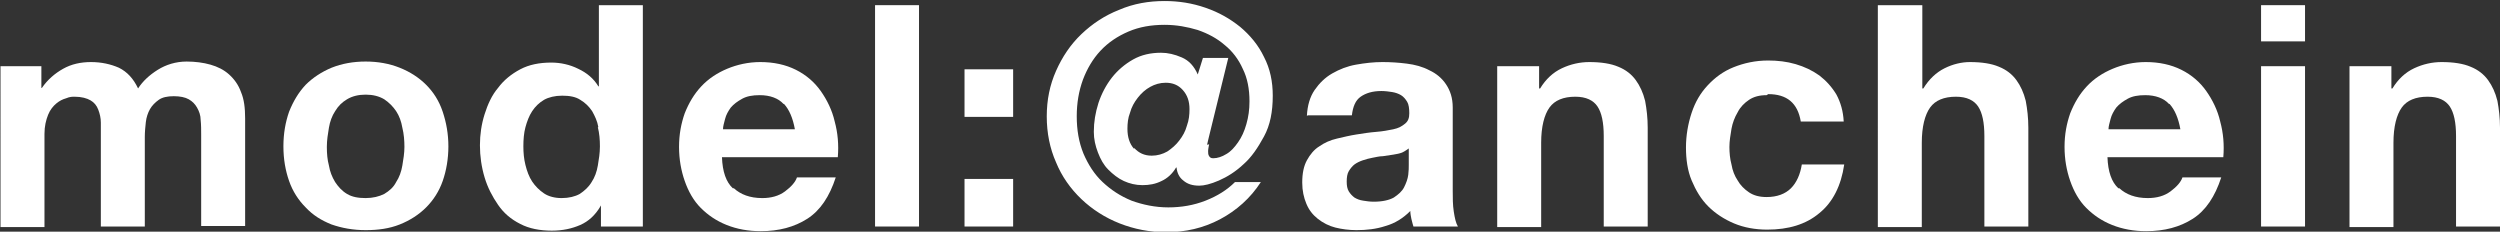
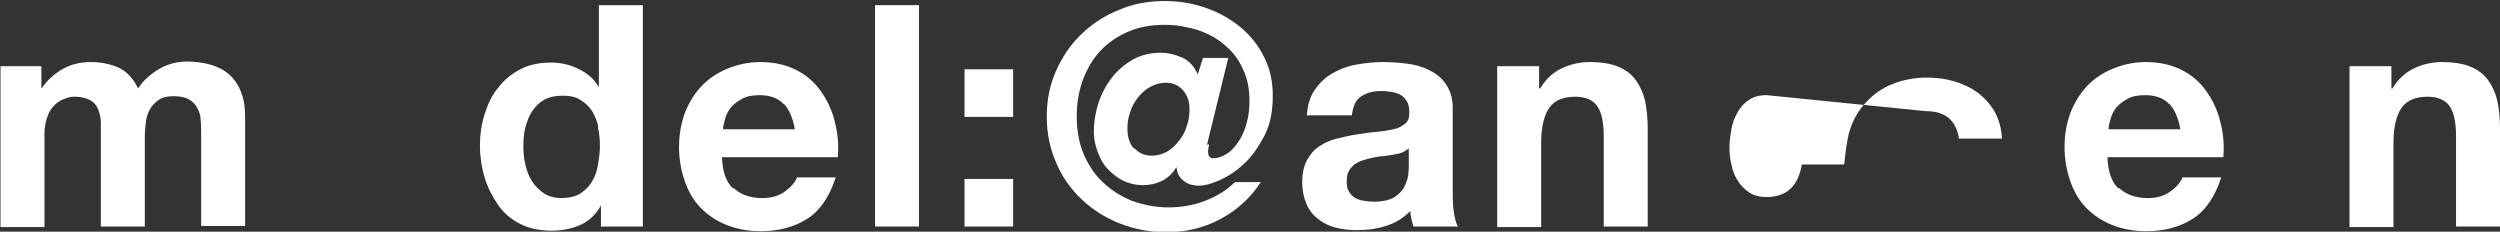
<svg xmlns="http://www.w3.org/2000/svg" id="_レイヤー_1" viewBox="0 0 48.34 4.48">
  <rect x="0" y="0" width="48.34" height="4.48" fill="#333333" stroke="none" />
  <defs>
    <style>.cls-1{fill:#fff;}</style>
  </defs>
  <path class="cls-1" d="m.8,1.28v.42h.01c.11-.16.25-.28.41-.37.16-.09.34-.13.54-.13s.38.04.54.11c.16.08.28.21.37.4.09-.14.22-.26.38-.36.16-.1.35-.16.56-.16.16,0,.32.02.46.06.14.04.26.1.36.19.1.09.18.2.23.34.06.14.08.31.08.51v2.08h-.85v-1.76c0-.1,0-.2-.01-.29,0-.09-.03-.17-.07-.24-.04-.07-.09-.12-.16-.16s-.17-.06-.29-.06-.22.02-.29.07-.13.11-.17.18-.07.16-.08.25-.02.19-.02.29v1.73h-.85v-1.74c0-.09,0-.18,0-.27s-.02-.17-.05-.25c-.03-.08-.08-.14-.15-.18s-.17-.07-.31-.07c-.04,0-.09,0-.16.03-.07.02-.13.05-.19.1-.06.05-.12.12-.16.22s-.07.22-.07.37v1.8h-.85V1.28h.8Z" />
-   <path class="cls-1" d="m5.59,2.16c.08-.2.18-.37.32-.52.14-.14.31-.25.5-.33.2-.08.42-.12.66-.12s.46.04.66.12c.2.08.37.19.51.33.14.14.25.31.32.52s.11.43.11.67-.04.47-.11.67-.18.37-.32.51c-.14.14-.31.25-.51.33-.2.08-.42.11-.66.11s-.46-.04-.66-.11c-.2-.08-.36-.18-.5-.33-.14-.14-.25-.31-.32-.51s-.11-.42-.11-.67.04-.47.11-.67Zm.77,1.04c.02.12.06.22.12.32.06.09.13.17.23.23.1.06.22.08.36.08s.26-.03.36-.08c.1-.06.18-.13.23-.23.06-.09.1-.2.12-.32.02-.12.04-.24.04-.36s-.01-.25-.04-.37c-.02-.12-.06-.23-.12-.32-.06-.09-.14-.17-.23-.23-.1-.06-.22-.09-.36-.09s-.26.03-.36.09c-.1.06-.17.13-.23.23-.06.09-.1.2-.12.32-.02.12-.04.24-.04.37s.01.25.04.36Z" />
  <path class="cls-1" d="m11.61,3.99c-.1.17-.23.29-.39.36-.16.07-.34.11-.55.11-.23,0-.44-.04-.61-.13-.18-.09-.32-.21-.43-.37s-.2-.33-.26-.53c-.06-.2-.09-.41-.09-.62s.03-.41.09-.6c.06-.19.14-.37.26-.51.11-.15.26-.27.43-.36s.37-.13.6-.13c.18,0,.36.04.52.12.17.08.3.19.39.34h.01V.1h.85v4.28h-.81v-.4h-.01Zm-.04-1.53c-.02-.12-.07-.22-.12-.31-.06-.09-.13-.16-.23-.22-.09-.06-.21-.08-.35-.08s-.26.03-.35.08c-.1.06-.17.13-.23.22-.06.09-.1.2-.13.31s-.04.24-.04.37c0,.12.01.24.04.36.03.12.07.23.13.32.06.09.14.17.23.23.09.06.21.09.34.09.14,0,.26-.03.35-.08.09-.06.17-.13.23-.23.06-.09.1-.2.12-.32.02-.12.04-.24.04-.37s-.01-.25-.04-.37Z" />
  <path class="cls-1" d="m14.19,3.64c.13.12.31.19.55.19.17,0,.32-.04.44-.13.12-.09.2-.18.23-.27h.75c-.12.37-.3.64-.55.8-.25.16-.55.24-.9.24-.24,0-.46-.04-.66-.12-.2-.08-.36-.19-.5-.33-.14-.14-.24-.32-.31-.52s-.11-.42-.11-.66.04-.45.11-.65c.08-.2.18-.37.32-.52.14-.15.31-.26.5-.34.19-.08.41-.13.64-.13.26,0,.49.05.69.15.2.1.36.24.48.41s.22.37.27.59c.06.22.08.45.06.69h-2.24c.01.28.08.48.21.6Zm.96-1.63c-.1-.11-.26-.17-.46-.17-.14,0-.25.02-.34.07-.09.05-.16.1-.22.17-.05.07-.09.14-.11.22-.02.08-.04.14-.04.2h1.39c-.04-.22-.11-.38-.21-.49Z" />
  <path class="cls-1" d="m17.77.1v4.28h-.85V.1h.85Z" />
  <path class="cls-1" d="m18.65,2.26v-.92h.94v.92h-.94Zm.94,1.2v.92h-.94v-.92h.94Z" />
  <path class="cls-1" d="m23.38,2.79s-.02.09-.02.13,0,.07.02.1c.02.03.04.04.08.04.08,0,.17-.03.25-.08.09-.05.16-.13.23-.23.07-.1.12-.21.16-.35.04-.14.06-.28.06-.44,0-.24-.04-.45-.13-.63-.08-.18-.2-.34-.35-.46-.15-.13-.32-.22-.52-.29-.2-.06-.41-.1-.64-.1-.26,0-.49.04-.7.13s-.39.21-.54.37c-.15.16-.26.35-.34.56-.08.22-.12.45-.12.71s.04.5.13.72c.09.21.21.4.37.55.16.15.34.27.56.36.22.08.46.13.71.13s.49-.04.72-.13c.23-.09.42-.21.57-.36h.5c-.2.31-.47.55-.79.72-.32.17-.67.25-1.04.25-.32,0-.62-.06-.9-.17-.28-.11-.53-.27-.74-.47-.21-.2-.38-.44-.49-.71-.12-.27-.18-.57-.18-.89s.06-.61.18-.88c.12-.27.28-.51.49-.71.21-.2.45-.36.73-.47.28-.12.57-.17.88-.17.27,0,.53.04.79.13s.47.21.67.37c.19.16.35.35.46.58.12.23.17.48.17.75,0,.31-.05.57-.17.79s-.24.4-.4.54c-.15.14-.31.24-.47.31-.16.07-.29.1-.38.1-.13,0-.23-.03-.31-.1-.08-.06-.12-.15-.13-.25h-.01c-.07.12-.17.21-.28.26-.12.06-.24.08-.37.08s-.25-.03-.36-.08-.21-.13-.3-.22c-.09-.09-.15-.2-.2-.33s-.08-.26-.08-.4c0-.19.03-.37.09-.56.06-.18.15-.35.26-.49s.25-.26.41-.35.34-.13.54-.13c.13,0,.26.03.4.09.14.06.24.17.31.33l.1-.32h.49l-.38,1.55s-.02.08-.03.13Zm-1.45.07c.09.1.2.15.34.15.11,0,.21-.03.3-.08.09-.06.17-.13.23-.21.07-.09.12-.18.15-.29.04-.11.05-.21.05-.32,0-.15-.04-.27-.13-.37-.09-.1-.2-.14-.33-.14-.11,0-.21.03-.3.08-.09.05-.17.12-.24.21-.07.09-.12.18-.15.29-.04.1-.05.21-.05.31,0,.16.04.29.13.39Z" />
  <path class="cls-1" d="m25.27,2.24c.01-.2.06-.37.15-.5.09-.13.2-.24.34-.32.14-.08.29-.14.46-.17.17-.03.34-.05.51-.05.16,0,.31.01.47.03.16.02.31.06.44.13.13.06.24.15.32.27s.13.26.13.45v1.61c0,.14,0,.27.02.4s.04.22.08.29h-.86s-.03-.1-.04-.15c-.01-.05-.02-.1-.02-.15-.14.14-.3.24-.48.29-.18.06-.37.08-.56.08-.15,0-.29-.02-.41-.05s-.24-.09-.34-.17-.17-.17-.22-.29c-.05-.12-.08-.25-.08-.41,0-.18.03-.32.09-.43.06-.11.14-.21.24-.27.1-.07.21-.12.34-.15.13-.03.25-.06.38-.08.13-.02.25-.04.38-.05s.23-.03.33-.05c.1-.02.17-.06.23-.11.06-.05.08-.11.08-.2,0-.09-.01-.17-.04-.22-.03-.05-.07-.1-.12-.13-.05-.03-.11-.05-.17-.06s-.14-.02-.21-.02c-.17,0-.3.04-.4.11-.1.07-.15.19-.17.36h-.85Zm1.97.63s-.08.06-.13.08c-.05.02-.11.03-.17.04-.06.01-.13.02-.2.03-.07,0-.14.02-.2.03-.06.01-.13.03-.19.05-.06.02-.12.05-.16.08s-.08.08-.11.13c-.03.05-.04.12-.04.2s.01.14.04.19.07.09.11.12c.05.03.1.05.17.06.06.01.13.02.2.02.17,0,.3-.03.39-.08.09-.06.16-.12.2-.2s.07-.16.08-.24.01-.14.01-.19v-.32Z" />
  <path class="cls-1" d="m29.76,1.28v.43h.02c.11-.18.25-.31.42-.39s.35-.12.53-.12c.23,0,.42.03.56.09.15.06.26.15.34.26.08.11.14.24.18.4.03.16.05.33.05.52v1.91h-.85v-1.75c0-.26-.04-.45-.12-.57s-.22-.19-.43-.19c-.23,0-.4.07-.5.21-.1.14-.16.37-.16.68v1.63h-.85V1.28h.81Z" />
-   <path class="cls-1" d="m34.16,1.84c-.14,0-.25.03-.34.09-.09.06-.17.14-.22.24-.06.1-.1.21-.12.32-.02.12-.04.24-.04.35s.01.23.04.34c.02.12.06.22.12.31.05.09.13.17.22.23.09.06.2.09.34.09.2,0,.36-.06.47-.17.11-.11.18-.27.21-.46h.82c-.06.41-.22.73-.48.94-.26.22-.6.32-1.01.32-.23,0-.45-.04-.64-.12-.19-.08-.36-.19-.5-.33-.14-.14-.24-.31-.32-.5-.08-.19-.11-.41-.11-.64s.04-.46.11-.67.17-.38.31-.53c.14-.15.3-.27.5-.35.2-.08.42-.13.67-.13.18,0,.36.02.53.07.17.05.32.12.46.22.13.1.24.22.33.37.08.15.13.32.14.52h-.83c-.06-.36-.27-.53-.63-.53Z" />
-   <path class="cls-1" d="m37.17.1v1.61h.02c.11-.18.25-.31.41-.39s.33-.12.49-.12c.23,0,.42.03.56.09.15.06.26.15.34.26.08.11.14.24.18.4.03.16.05.33.05.52v1.91h-.85v-1.75c0-.26-.04-.45-.12-.57s-.22-.19-.43-.19c-.23,0-.4.07-.5.21-.1.14-.16.37-.16.68v1.63h-.85V.1h.85Z" />
+   <path class="cls-1" d="m34.16,1.84c-.14,0-.25.03-.34.09-.09.06-.17.14-.22.24-.06.1-.1.21-.12.32-.02.12-.04.24-.04.35s.01.23.04.34c.02.12.06.22.12.31.05.09.13.17.22.23.09.06.2.09.34.09.2,0,.36-.06.47-.17.11-.11.18-.27.21-.46h.82s.04-.46.11-.67.17-.38.31-.53c.14-.15.3-.27.5-.35.2-.08.42-.13.67-.13.18,0,.36.02.53.07.17.05.32.12.46.22.13.1.24.22.33.37.08.15.13.32.14.52h-.83c-.06-.36-.27-.53-.63-.53Z" />
  <path class="cls-1" d="m40.98,3.64c.13.12.31.19.55.19.17,0,.32-.04.44-.13.12-.09.2-.18.23-.27h.75c-.12.37-.3.64-.55.8-.25.16-.55.24-.9.24-.24,0-.46-.04-.66-.12-.2-.08-.36-.19-.5-.33-.14-.14-.24-.32-.31-.52s-.11-.42-.11-.66.04-.45.11-.65c.08-.2.18-.37.32-.52.14-.15.31-.26.5-.34.19-.08.41-.13.64-.13.26,0,.49.05.69.15.2.1.36.24.48.41s.22.37.27.59c.06.22.08.45.06.69h-2.24c.01.28.08.48.21.6Zm.96-1.63c-.1-.11-.26-.17-.46-.17-.14,0-.25.02-.34.07-.09.05-.16.1-.22.17-.05.07-.09.14-.11.22-.02.08-.04.14-.04.2h1.39c-.04-.22-.11-.38-.21-.49Z" />
-   <path class="cls-1" d="m43.72.8V.1h.85v.7h-.85Zm.85.48v3.1h-.85V1.28h.85Z" />
  <path class="cls-1" d="m46.24,1.28v.43h.02c.11-.18.25-.31.42-.39s.35-.12.53-.12c.23,0,.42.03.56.09.15.06.26.15.34.26.08.11.14.24.18.4.03.16.05.33.05.52v1.91h-.85v-1.75c0-.26-.04-.45-.12-.57s-.22-.19-.43-.19c-.23,0-.4.07-.5.21-.1.14-.16.37-.16.68v1.63h-.85V1.28h.81Z" />
</svg>